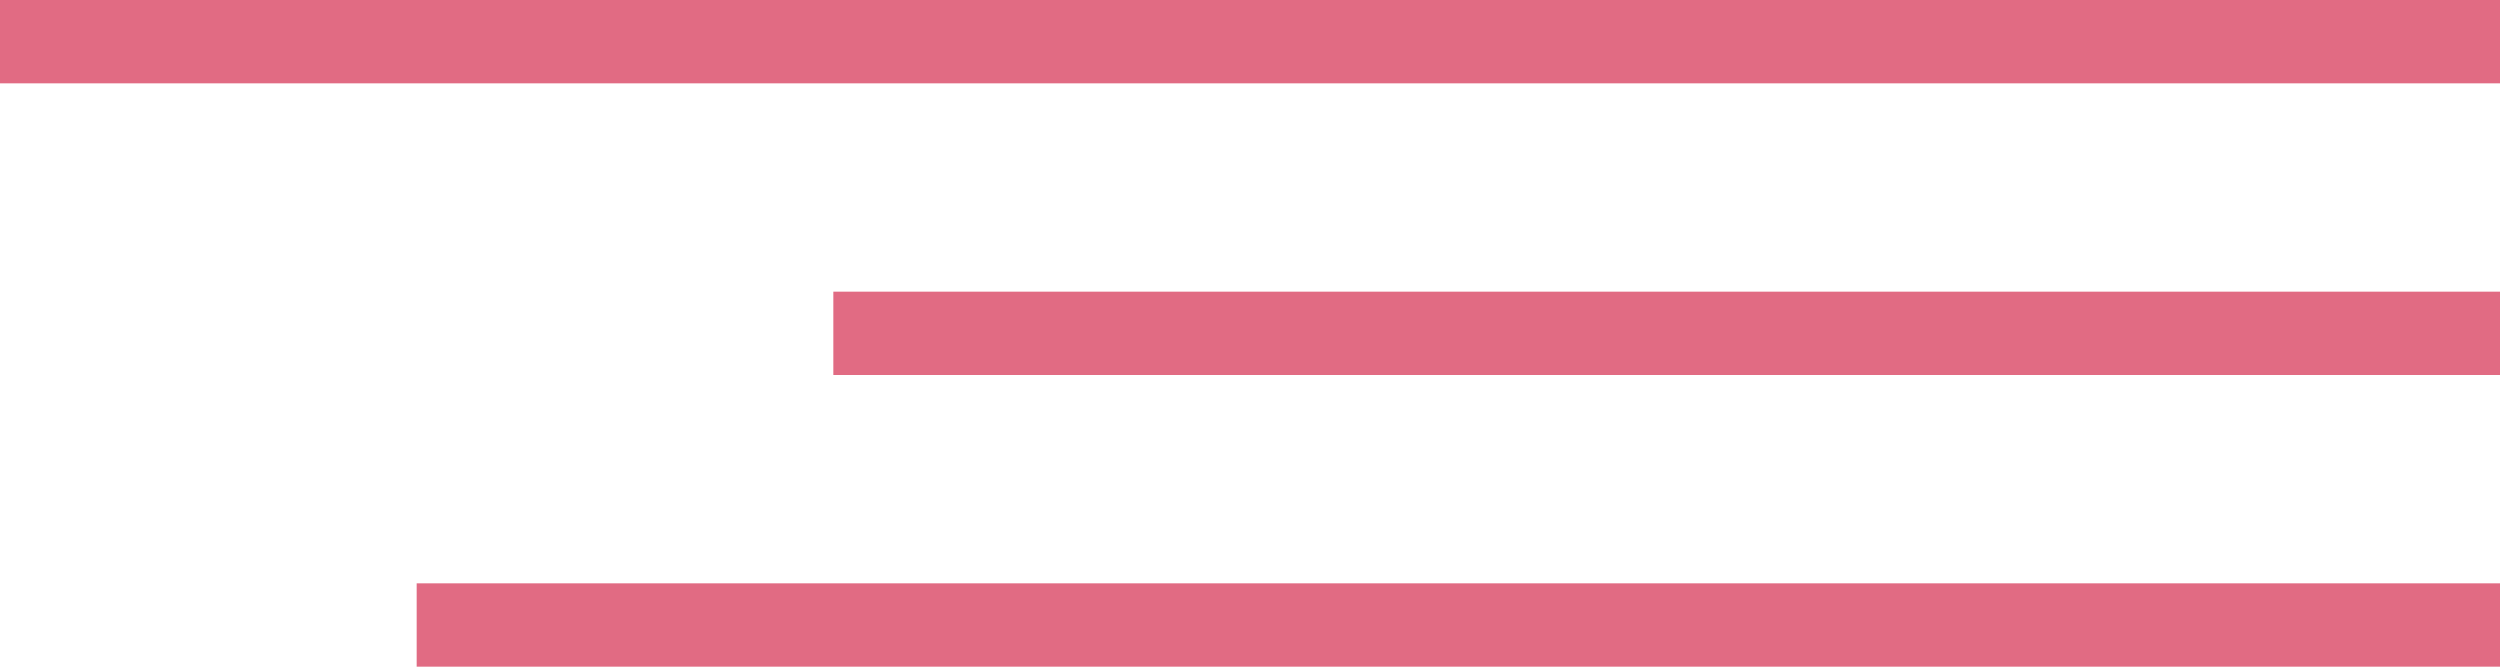
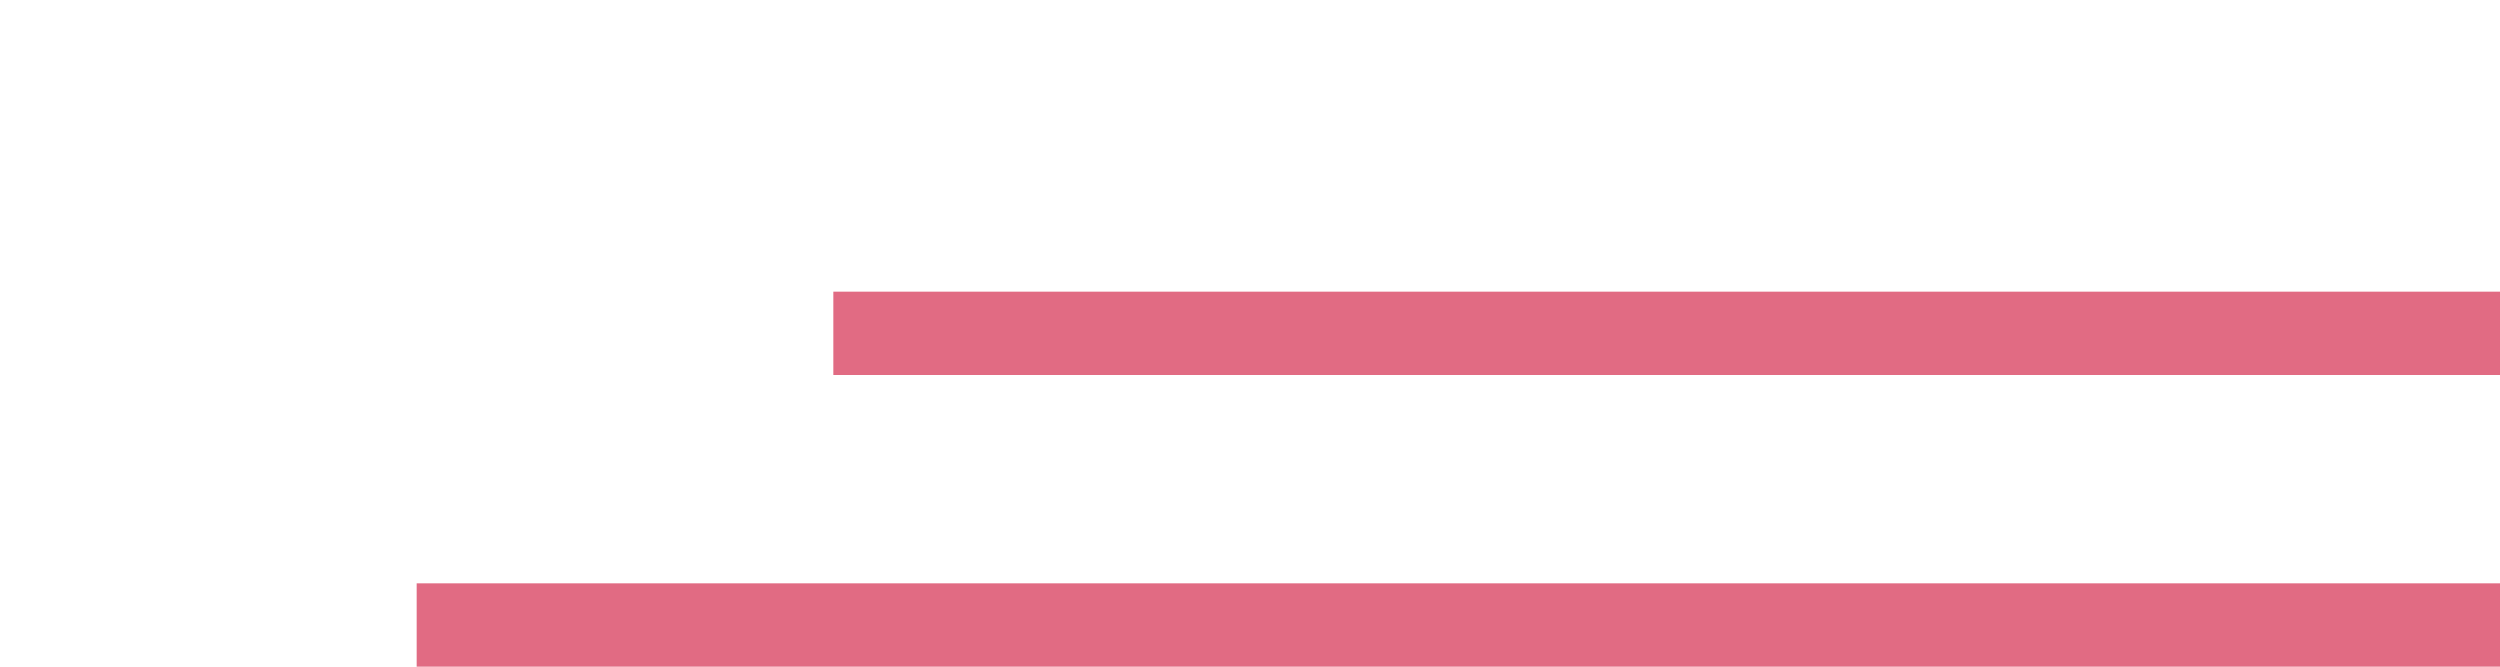
<svg xmlns="http://www.w3.org/2000/svg" width="60" height="16" viewBox="0 0 60 16" fill="none">
-   <line y1="1" x2="60" y2="1" stroke="#E16B83" stroke-width="2" />
  <line x1="10" y1="15" x2="60" y2="15" stroke="#E16B83" stroke-width="2" />
  <line x1="20" y1="8" x2="60" y2="8" stroke="#E16B83" stroke-width="2" />
</svg>